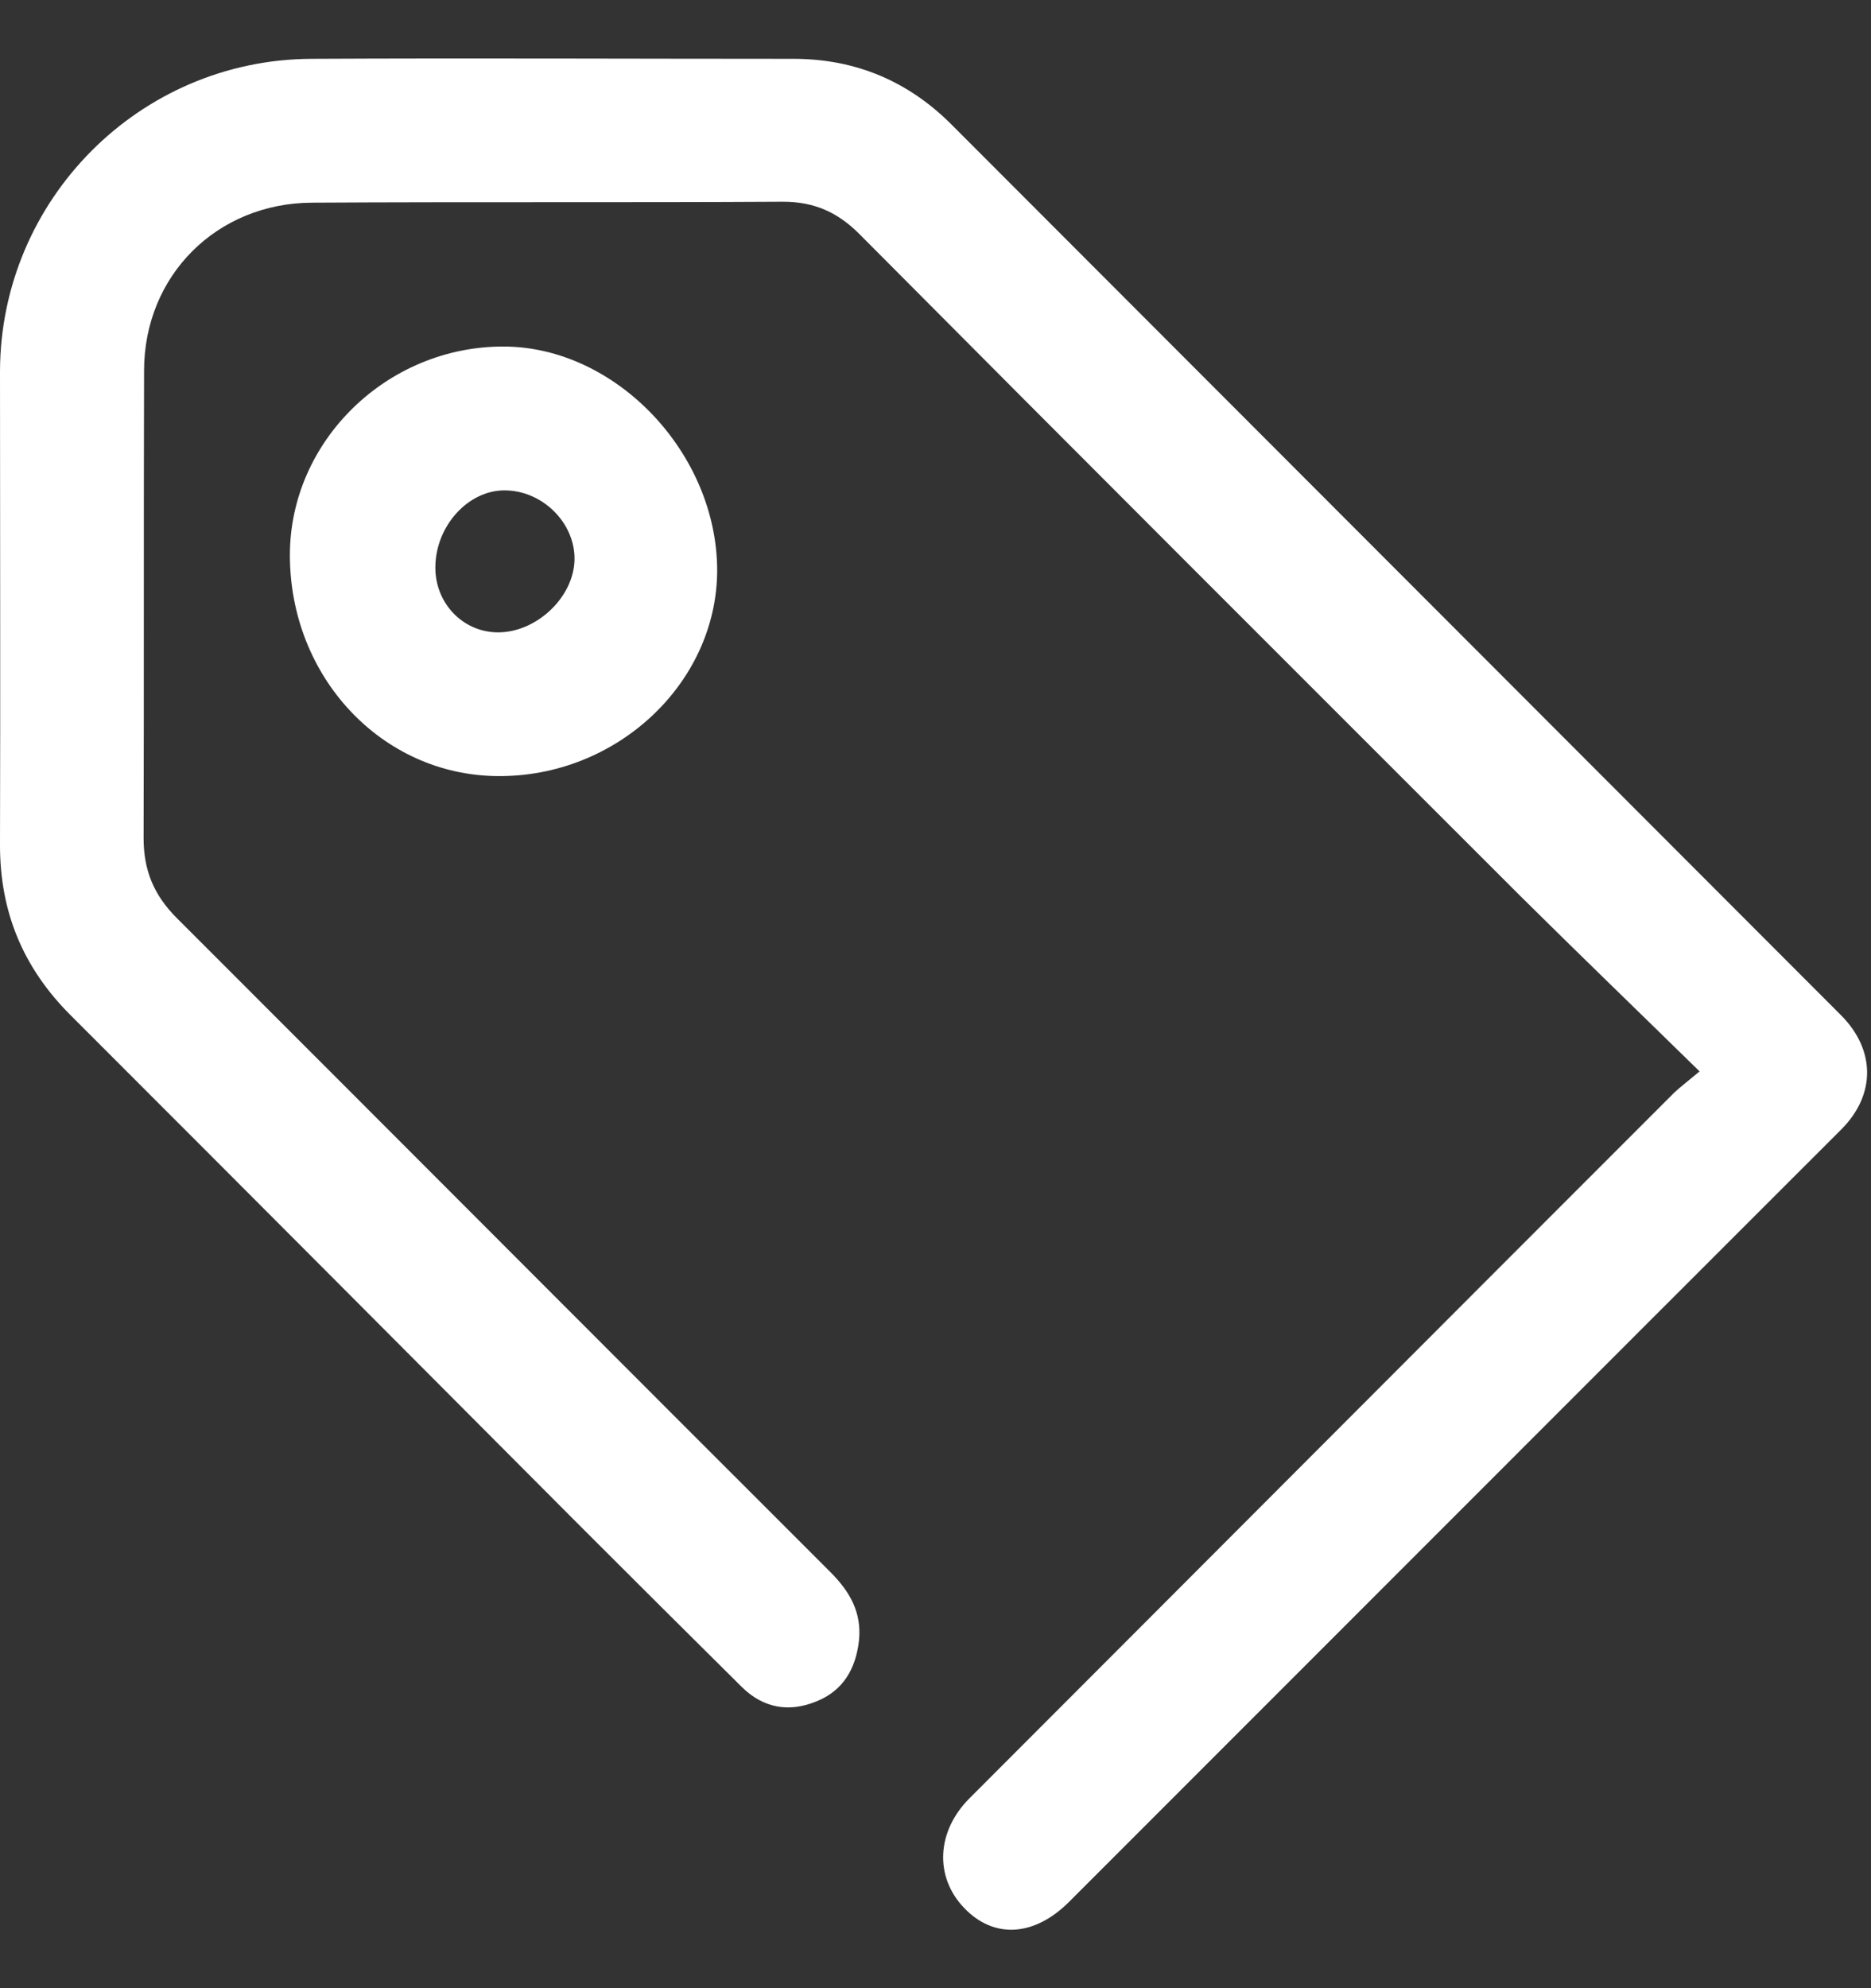
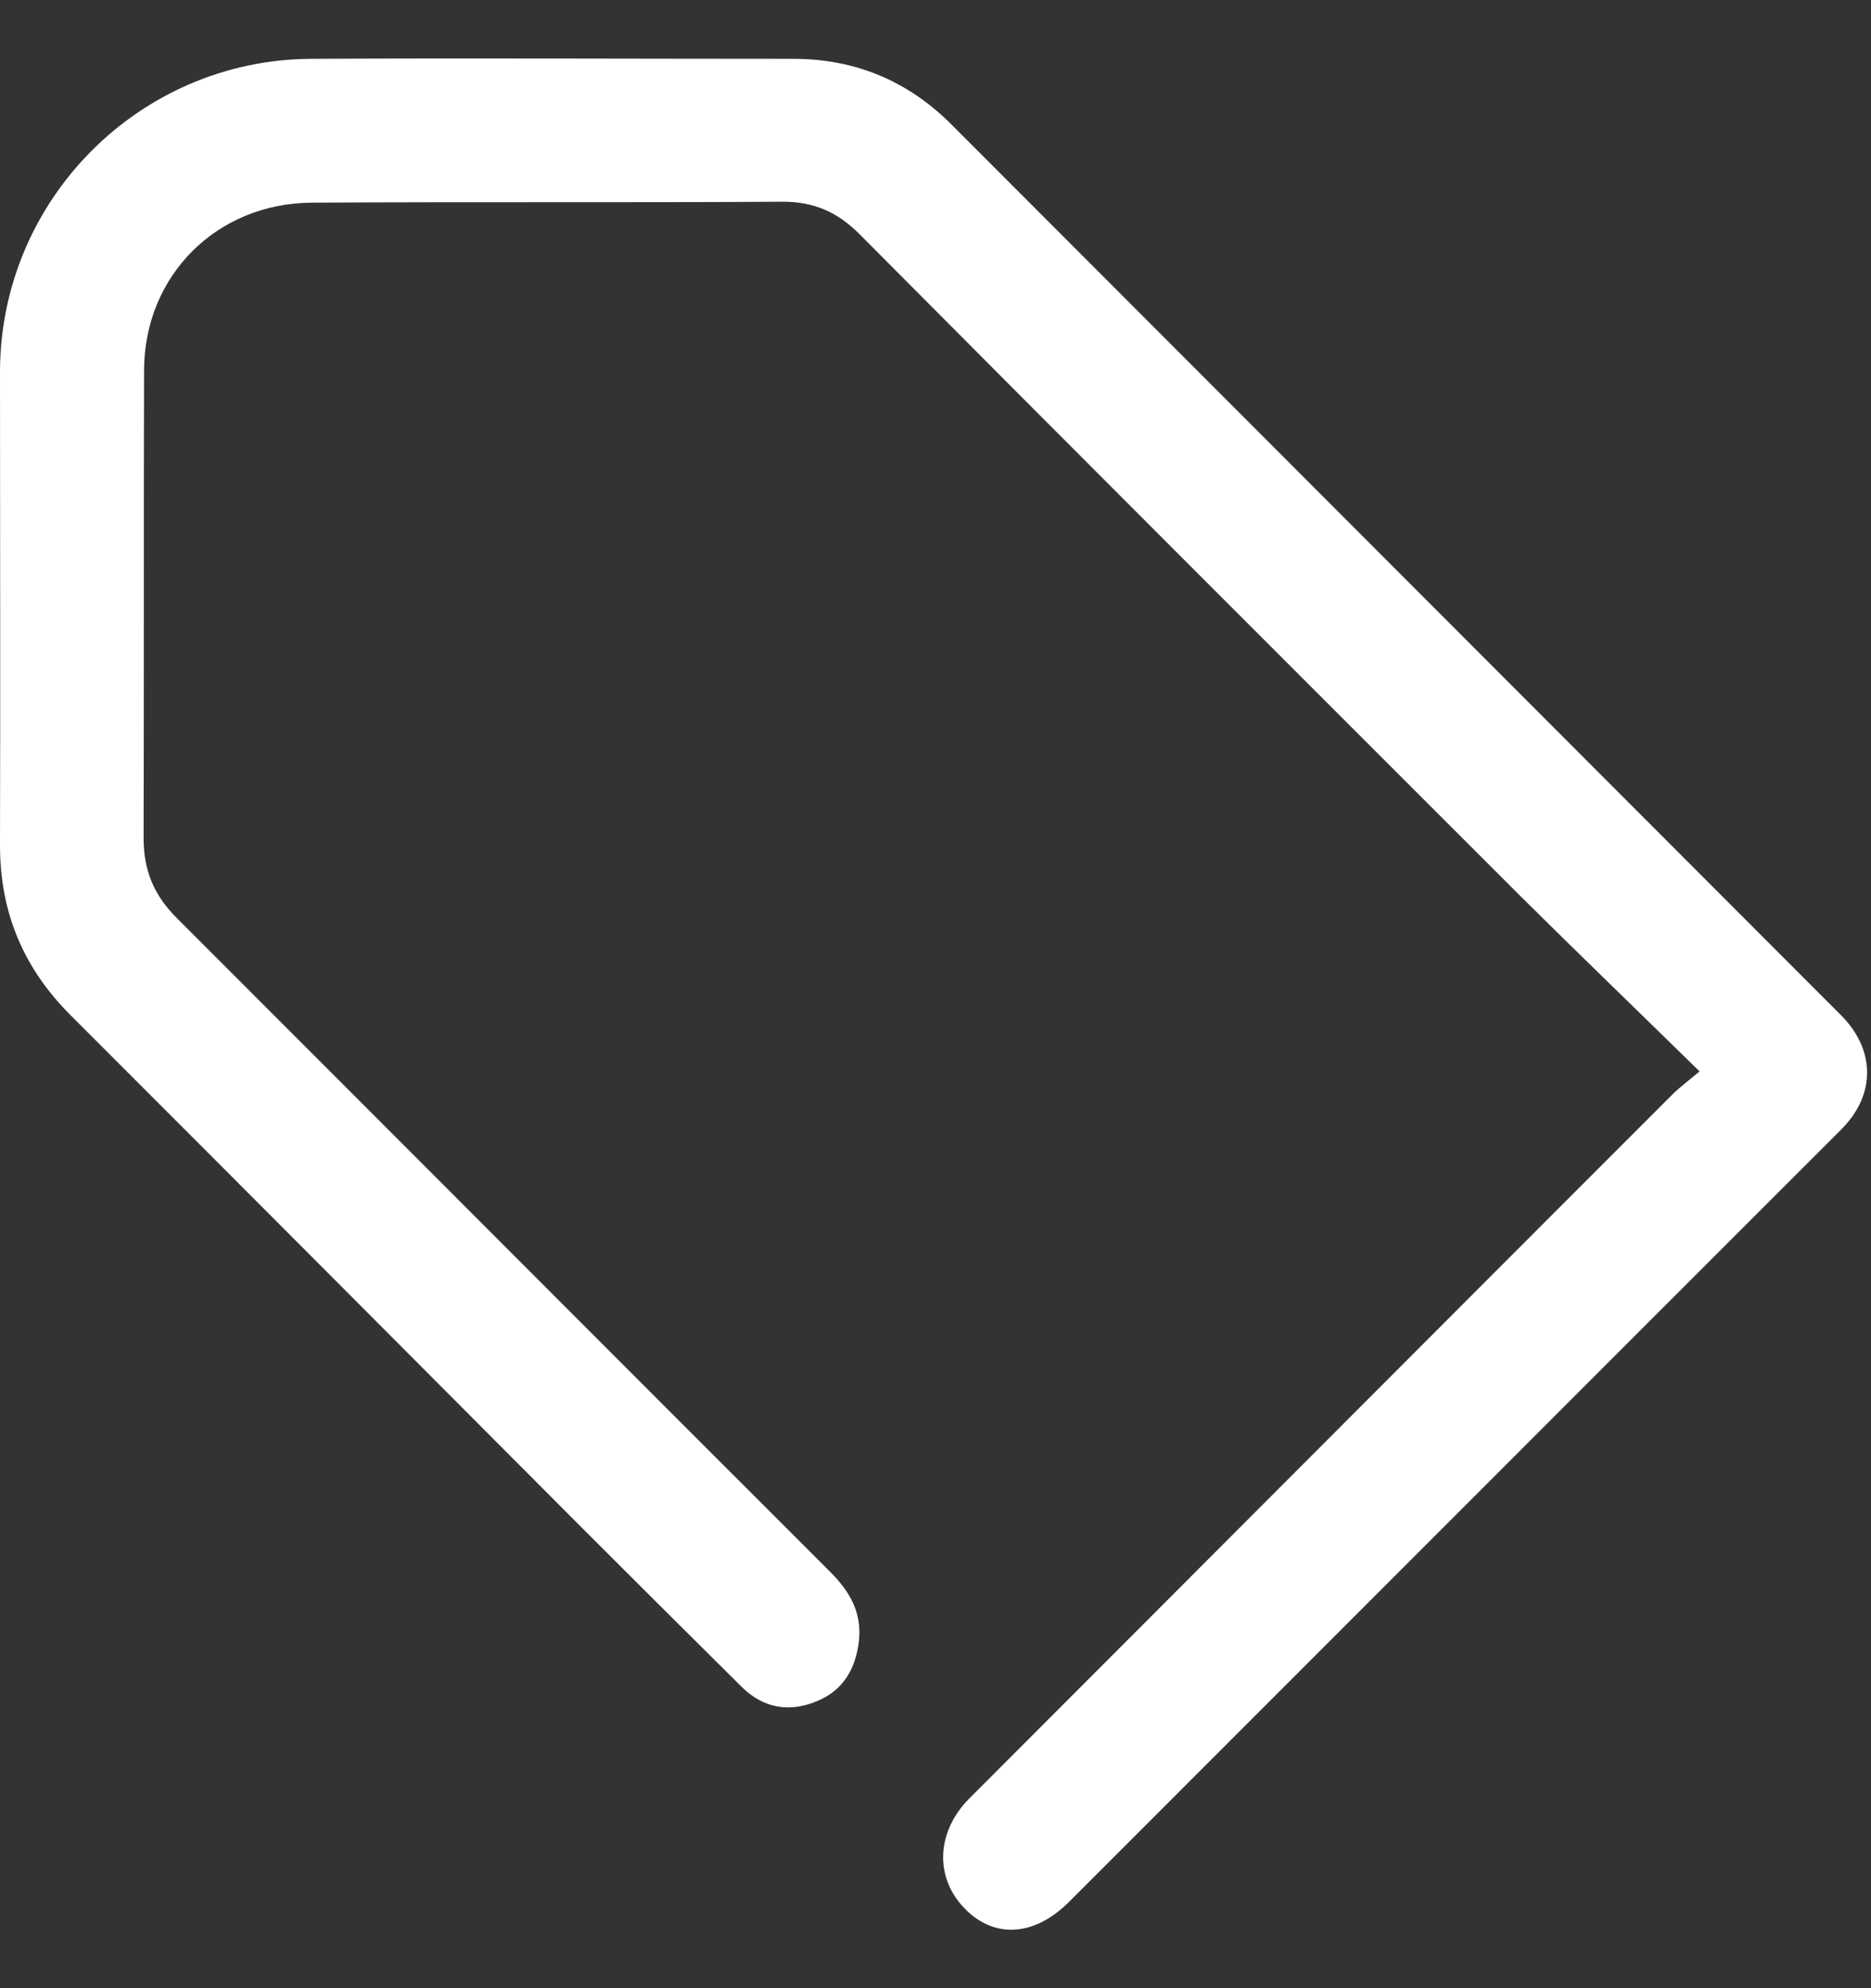
<svg xmlns="http://www.w3.org/2000/svg" width="16" height="17" viewBox="0 0 16 17" fill="none">
  <rect x="0" y="0" width="16" height="17" fill="#333333" stroke="none" />
  <path d="M14.534 9.161C14 8.638 13.498 8.154 13.002 7.662C11.114 5.775 9.226 3.889 7.346 1.998C7.161 1.814 6.962 1.725 6.697 1.725C5.354 1.733 4.011 1.725 2.667 1.733C1.854 1.737 1.232 2.356 1.232 3.17C1.228 4.504 1.232 5.833 1.228 7.166C1.228 7.443 1.316 7.654 1.512 7.85C3.377 9.714 5.239 11.582 7.104 13.445C7.269 13.611 7.369 13.787 7.346 14.025C7.319 14.268 7.211 14.456 6.981 14.548C6.747 14.644 6.528 14.606 6.344 14.425C5.883 13.968 5.427 13.514 4.97 13.057C3.515 11.597 2.061 10.137 0.603 8.68C0.196 8.273 0 7.797 0 7.228C0.004 5.879 0 4.527 0 3.174C0.004 1.71 1.19 0.511 2.66 0.503C4.034 0.496 5.411 0.503 6.785 0.503C7.319 0.503 7.772 0.696 8.144 1.072C10.677 3.608 13.21 6.144 15.743 8.68C16.038 8.976 16.042 9.357 15.75 9.653C13.547 11.854 11.345 14.06 9.142 16.262C8.842 16.562 8.497 16.577 8.247 16.316C7.99 16.051 8.006 15.659 8.293 15.374C10.301 13.365 12.308 11.351 14.319 9.341C14.373 9.291 14.434 9.245 14.534 9.161Z" fill="white" />
-   <path d="M2.479 4.746C2.479 3.77 3.312 2.959 4.31 2.963C5.27 2.967 6.133 3.877 6.133 4.88C6.129 5.845 5.27 6.648 4.249 6.636C3.262 6.625 2.479 5.787 2.479 4.746ZM3.723 4.846C3.719 5.153 3.953 5.403 4.253 5.407C4.583 5.411 4.905 5.111 4.913 4.788C4.92 4.473 4.64 4.193 4.314 4.193C4.003 4.193 3.727 4.496 3.723 4.846Z" fill="white" />
</svg>